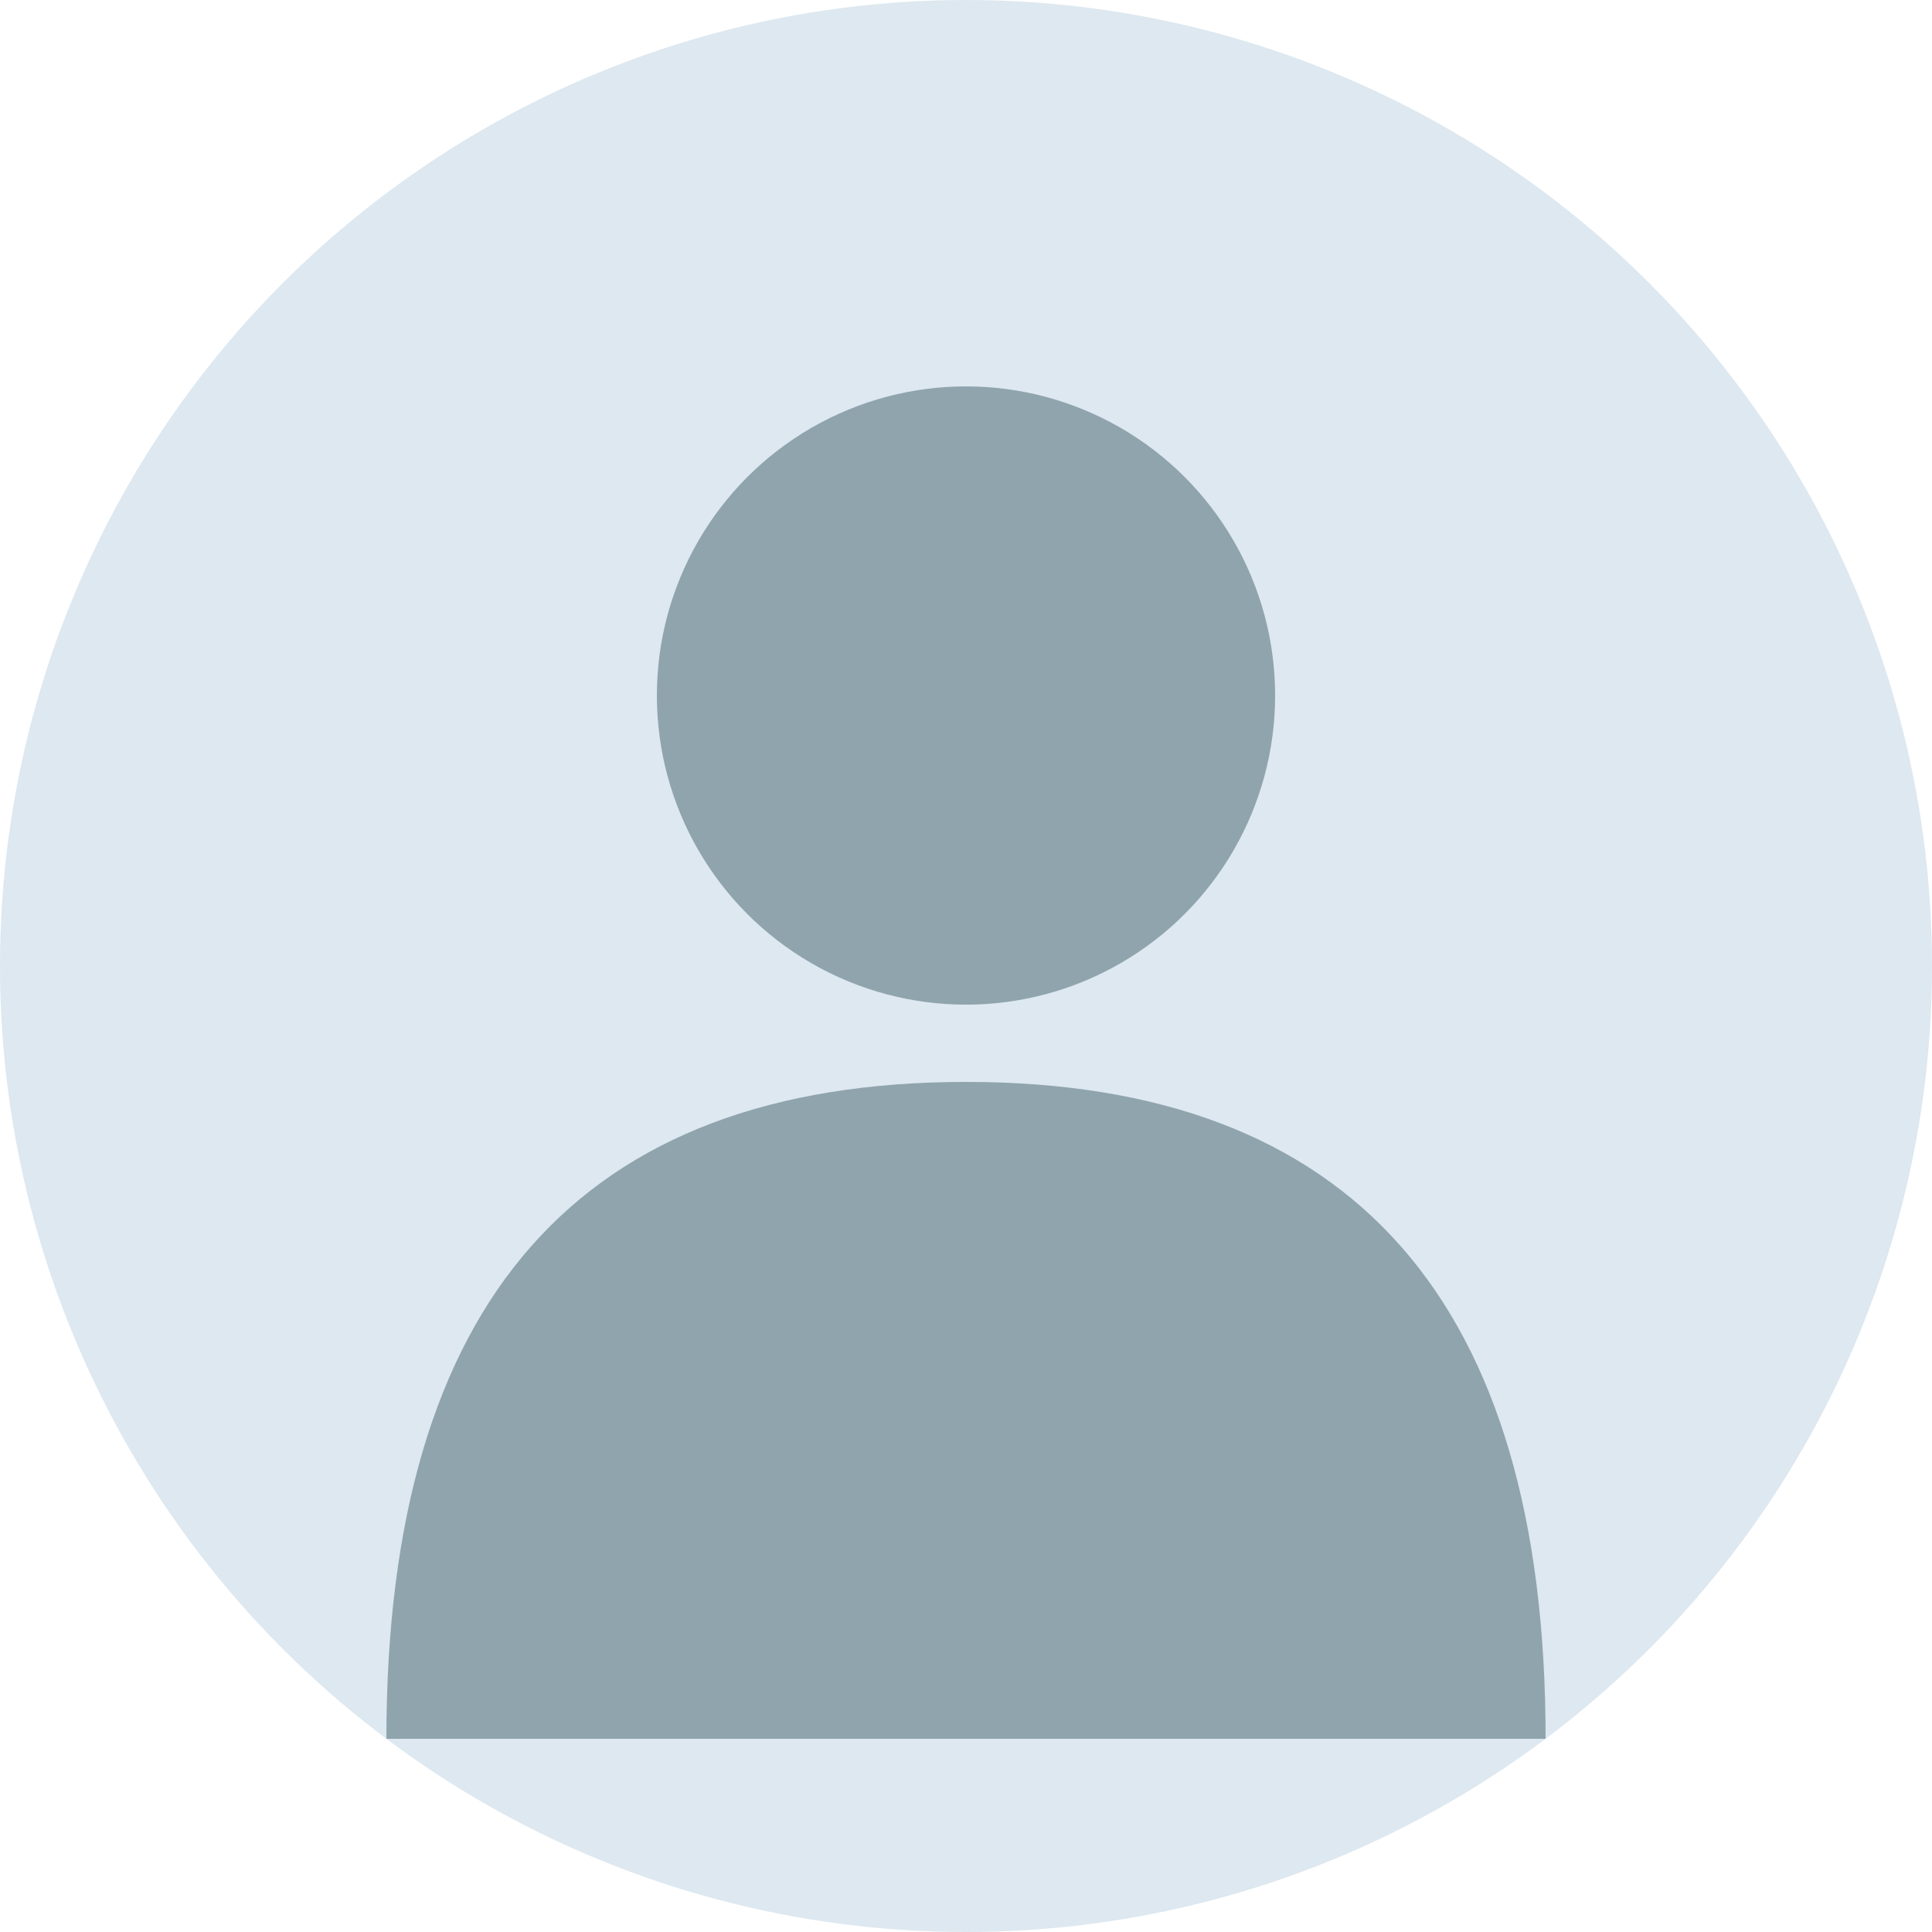
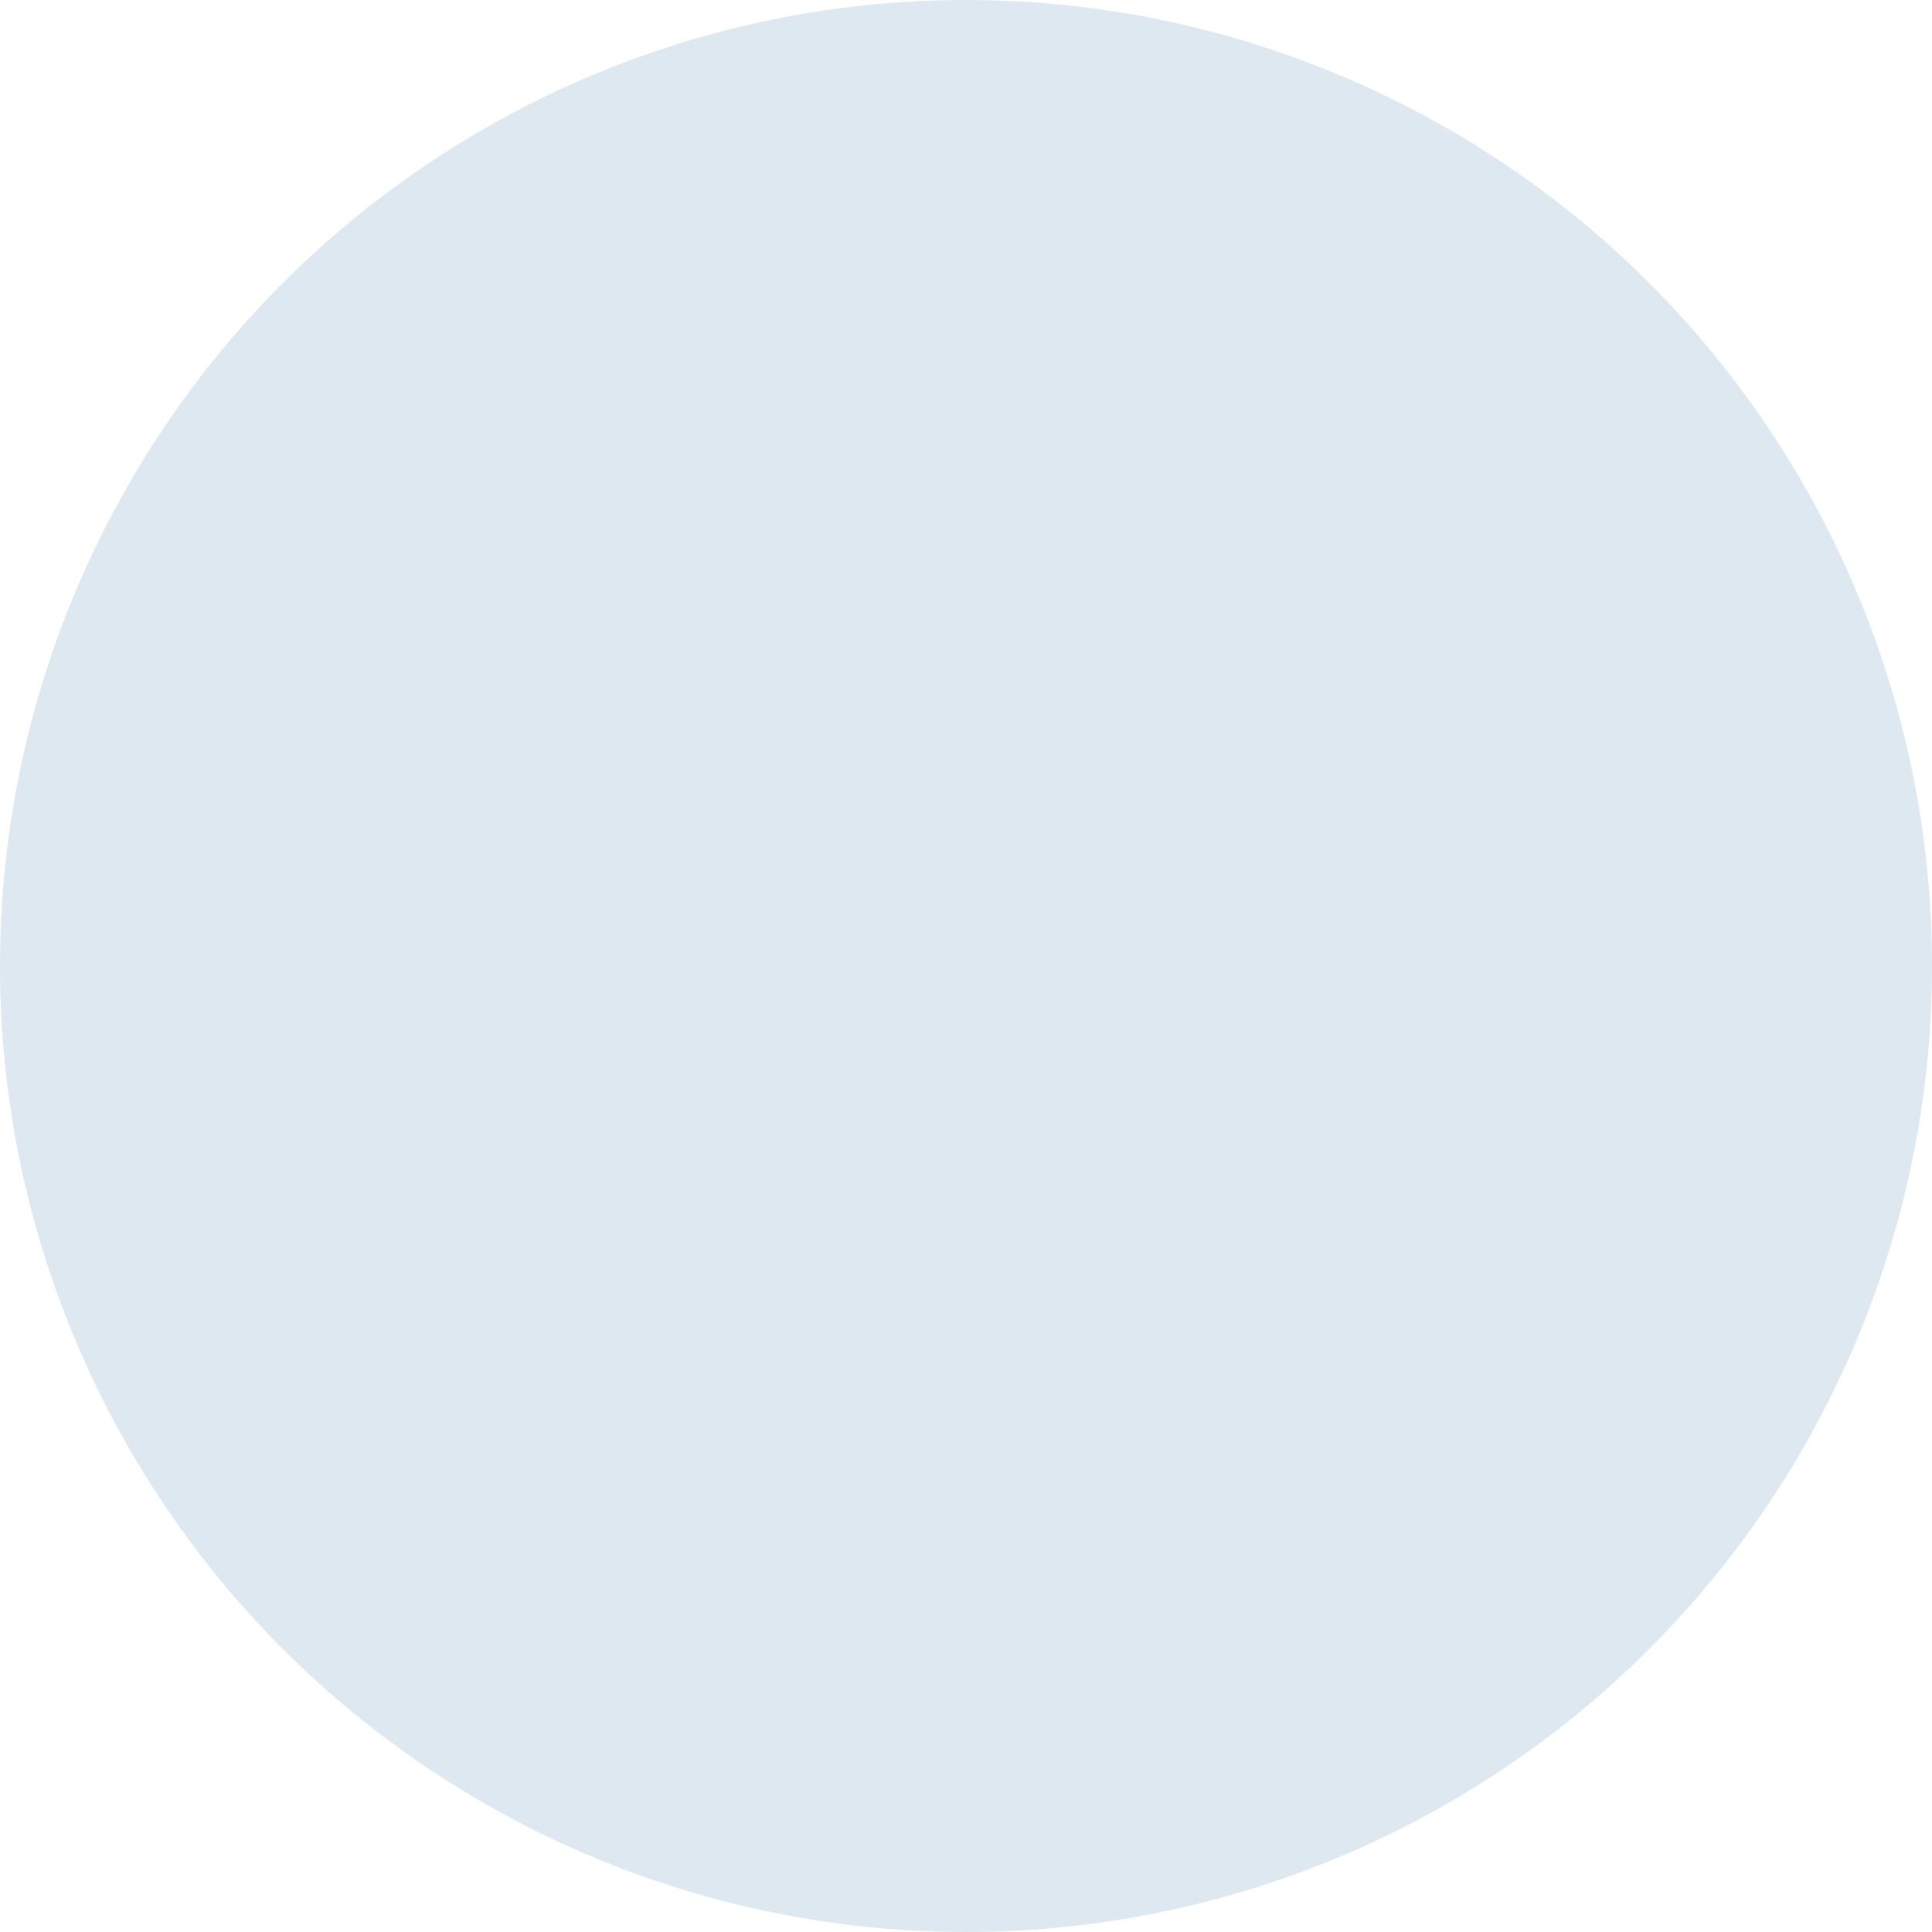
<svg xmlns="http://www.w3.org/2000/svg" width="50" height="50" viewBox="0 0 50 50">
  <circle cx="25" cy="25" r="25" fill="#dde8f0" />
-   <circle cx="25" cy="18" r="8" fill="#90a4ae" />
-   <path d="M25,28 Q40,28 40,45 L10,45 Q10,28 25,28 Z" fill="#90a4ae" />
</svg>